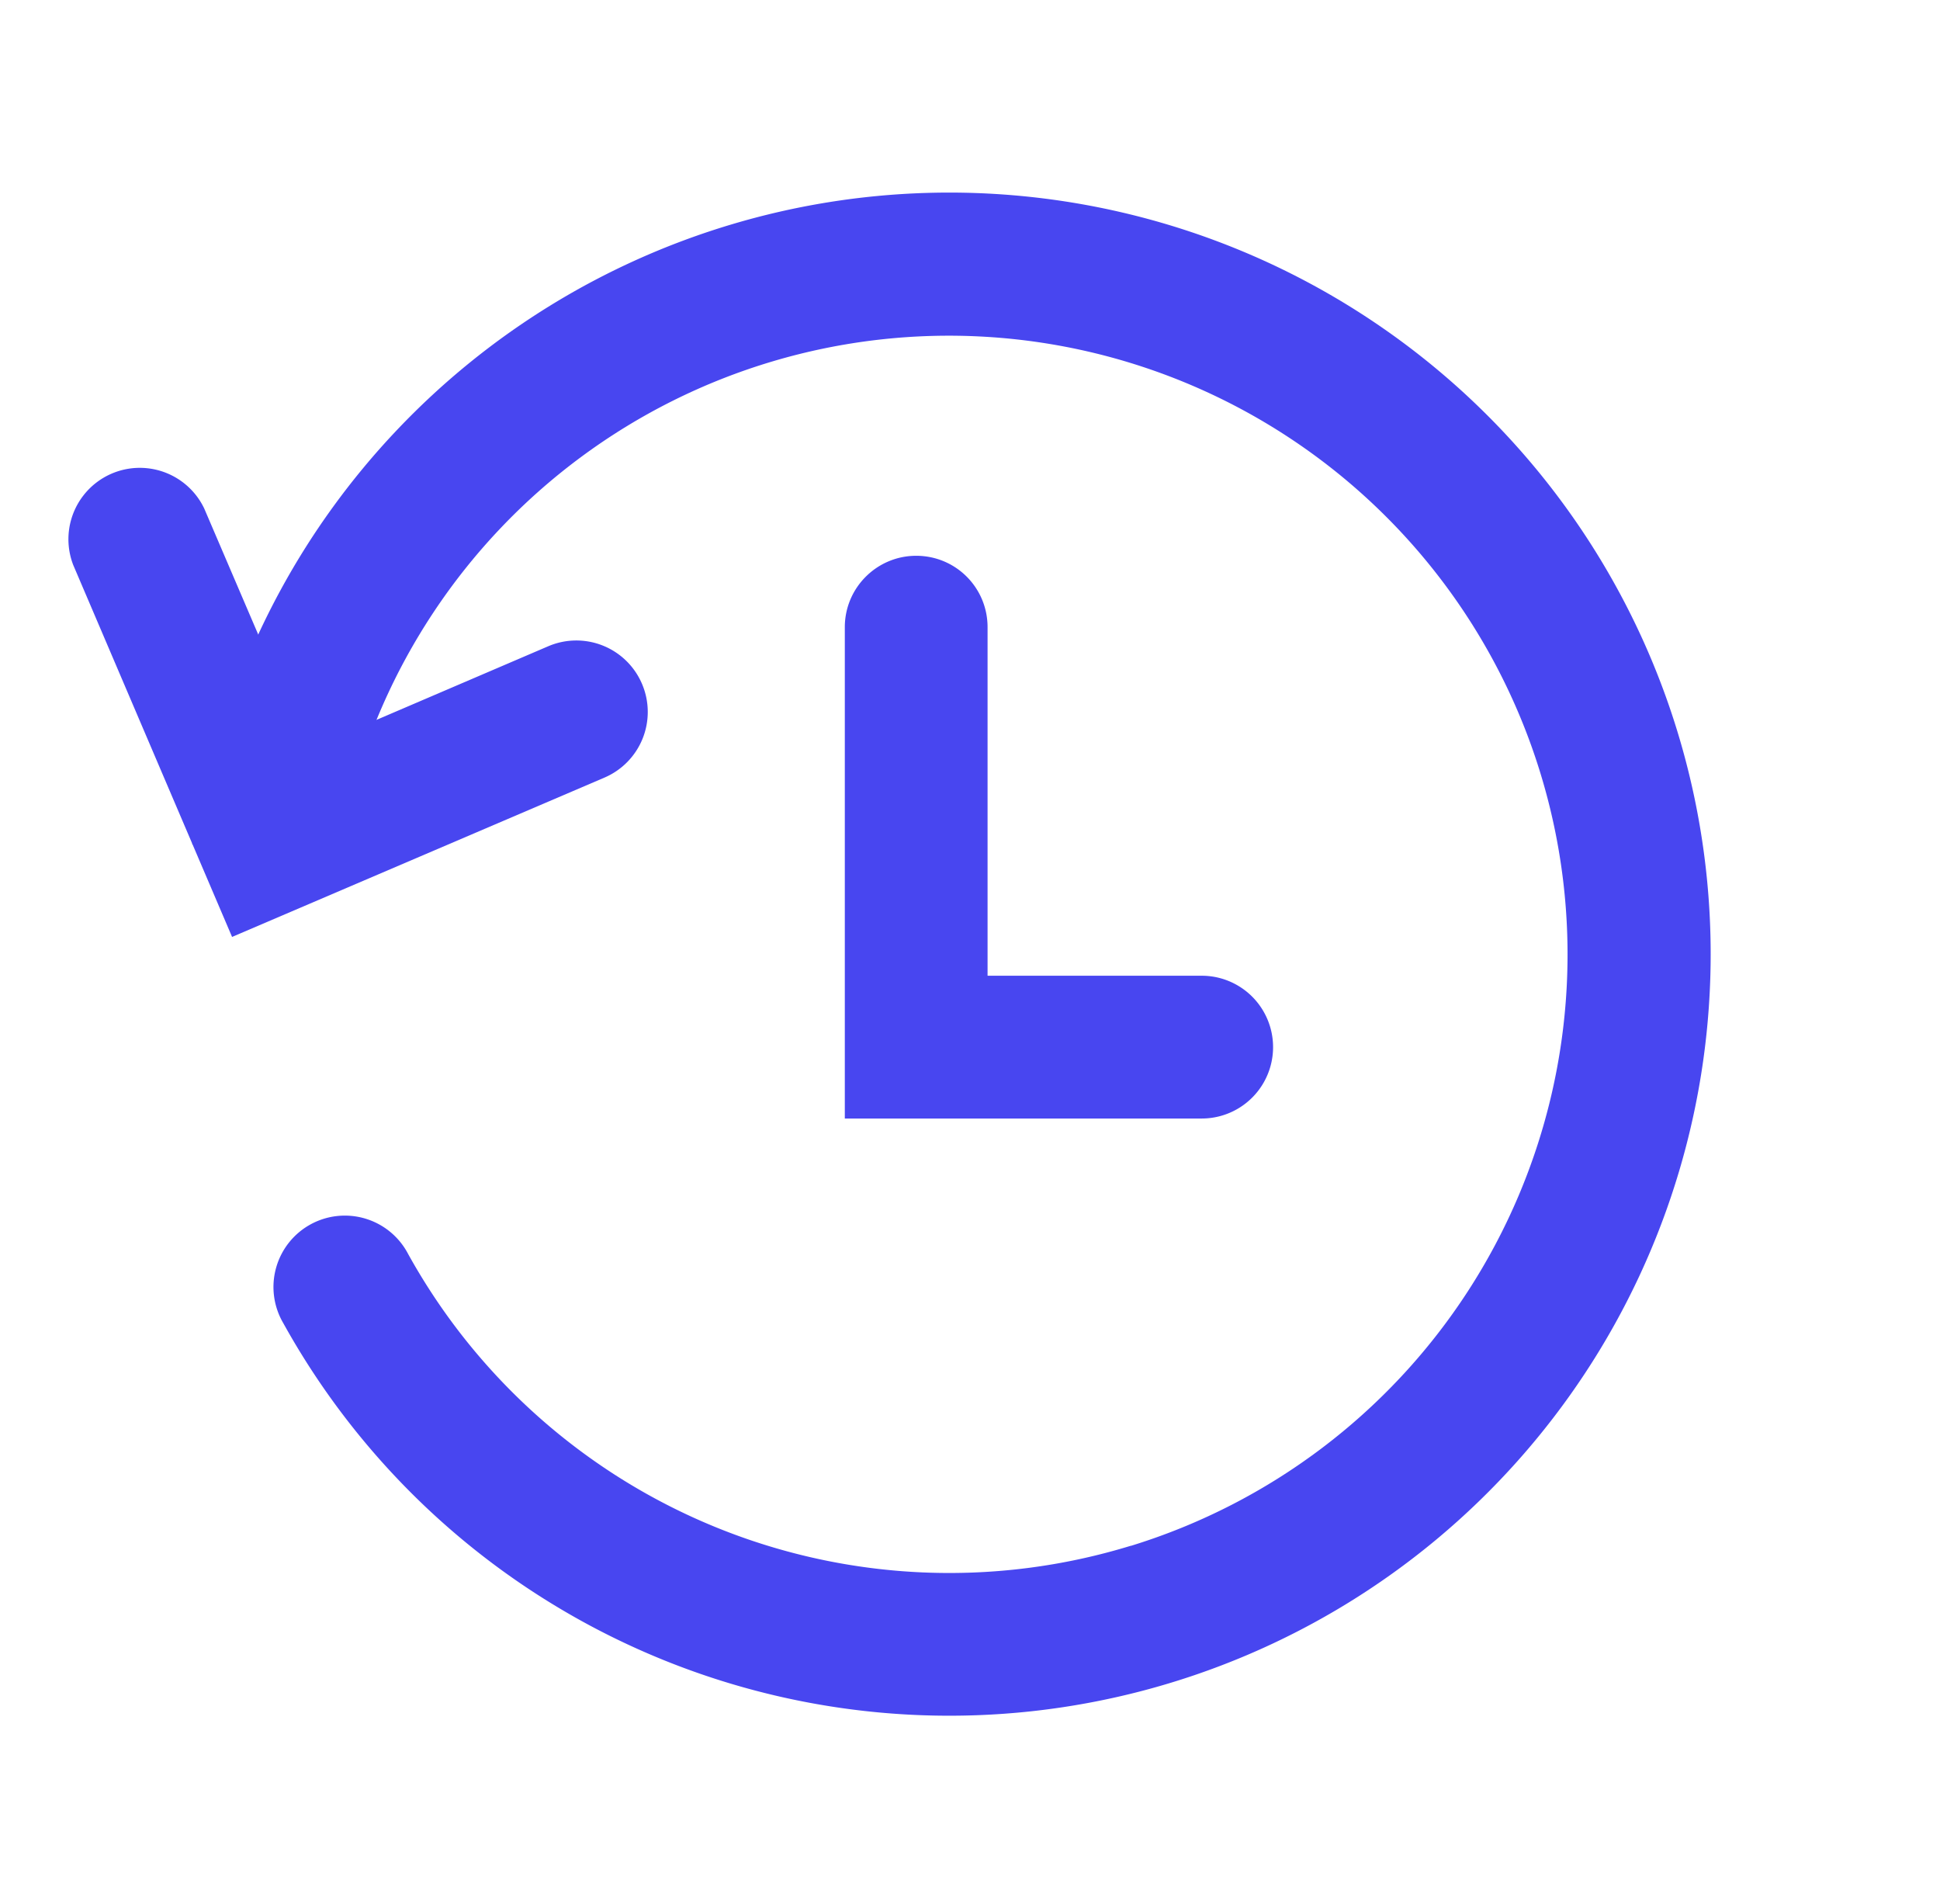
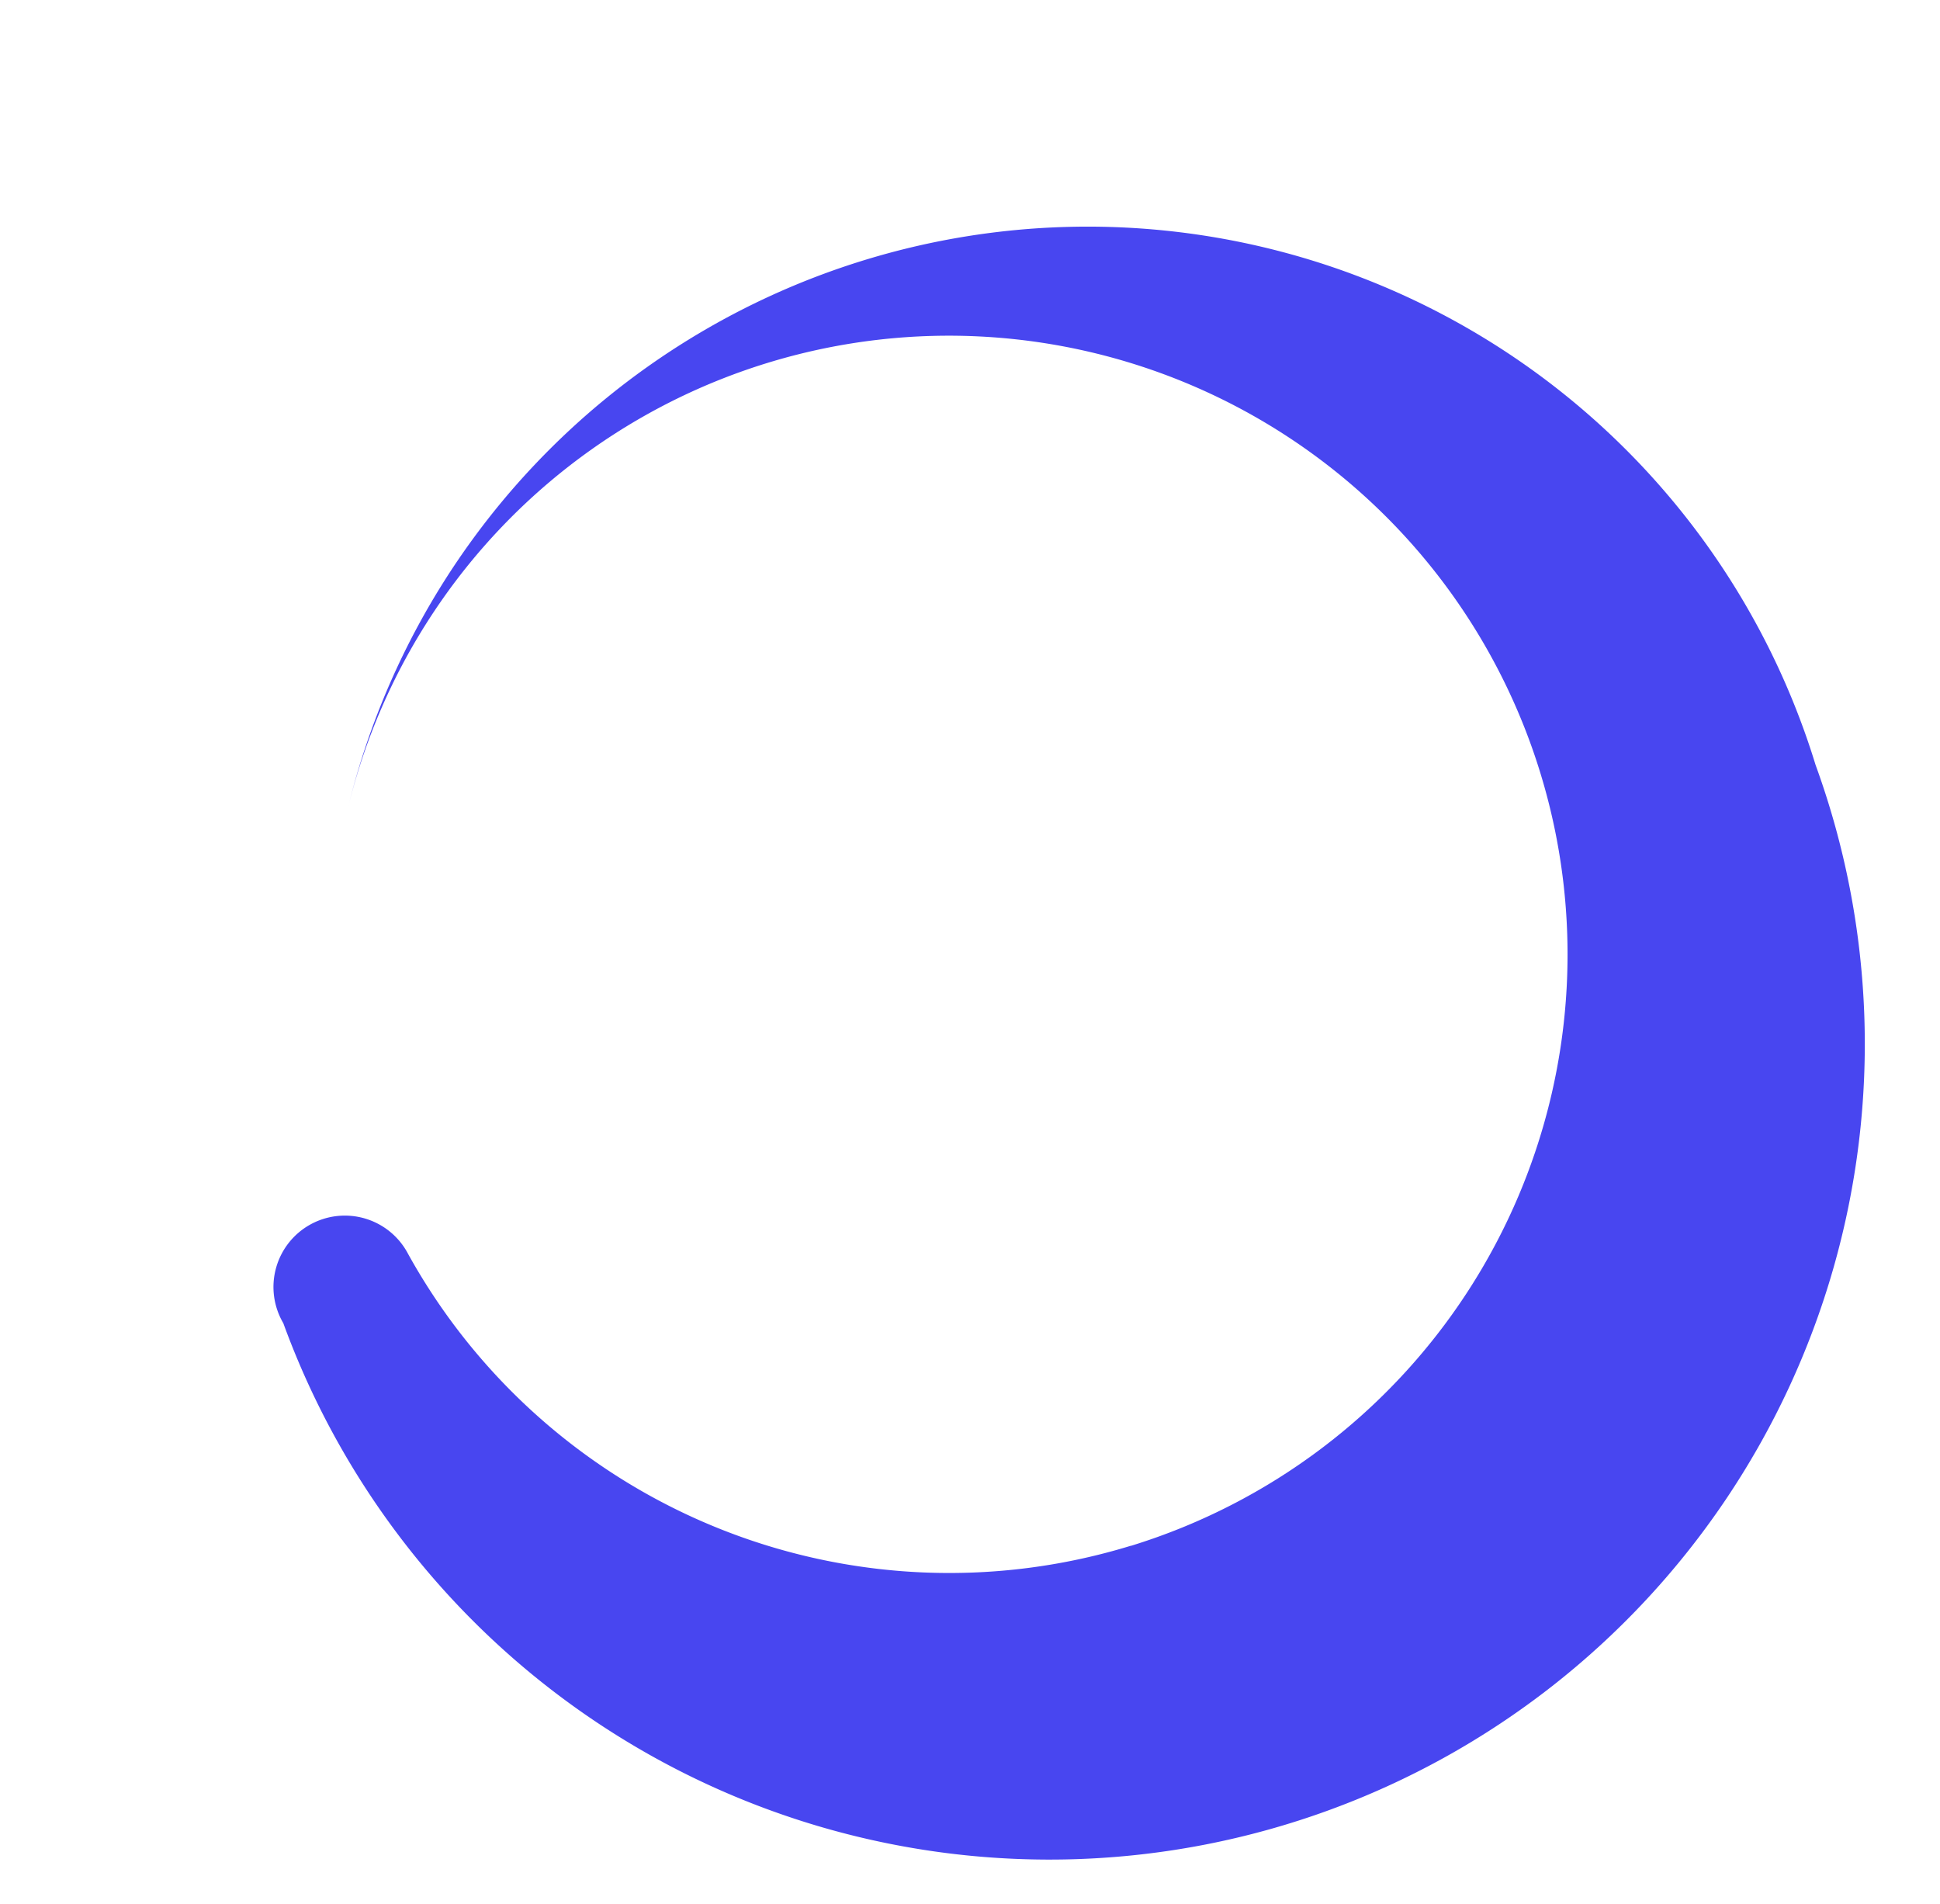
<svg xmlns="http://www.w3.org/2000/svg" width="53" height="52" fill="none" viewBox="0 0 53 52">
-   <path fill="#4846F0" fill-rule="evenodd" d="M30.9 42.22A16.9 16.9 0 1 0 9.5 22.09l-.45 1.9-3.8-.93.47-1.9a20.8 20.8 0 0 1 40.1-1.2A20.8 20.8 0 0 1 7.74 36.14a1.95 1.95 0 1 1 3.41-1.89 16.9 16.9 0 0 0 19.74 7.97Z" clip-rule="evenodd" />
-   <path fill="#4846F0" fill-rule="evenodd" d="M17.54 18.68a1.95 1.95 0 0 0-2.56-1.03L8.4 20.47l-2.82-6.58A1.95 1.95 0 0 0 2 15.43l4.34 10.16 10.17-4.35a1.95 1.95 0 0 0 1.03-2.56ZM25.03 15.18c1.08 0 1.95.87 1.95 1.95v9.52h5.85a1.95 1.95 0 0 1 0 3.9h-9.75V17.13c0-1.08.88-1.95 1.95-1.95Z" clip-rule="evenodd" />
+   <path fill="#4846F0" fill-rule="evenodd" d="M30.9 42.22A16.9 16.9 0 1 0 9.5 22.09a20.8 20.8 0 0 1 40.1-1.2A20.8 20.8 0 0 1 7.74 36.14a1.95 1.95 0 1 1 3.41-1.89 16.9 16.9 0 0 0 19.74 7.97Z" clip-rule="evenodd" />
</svg>